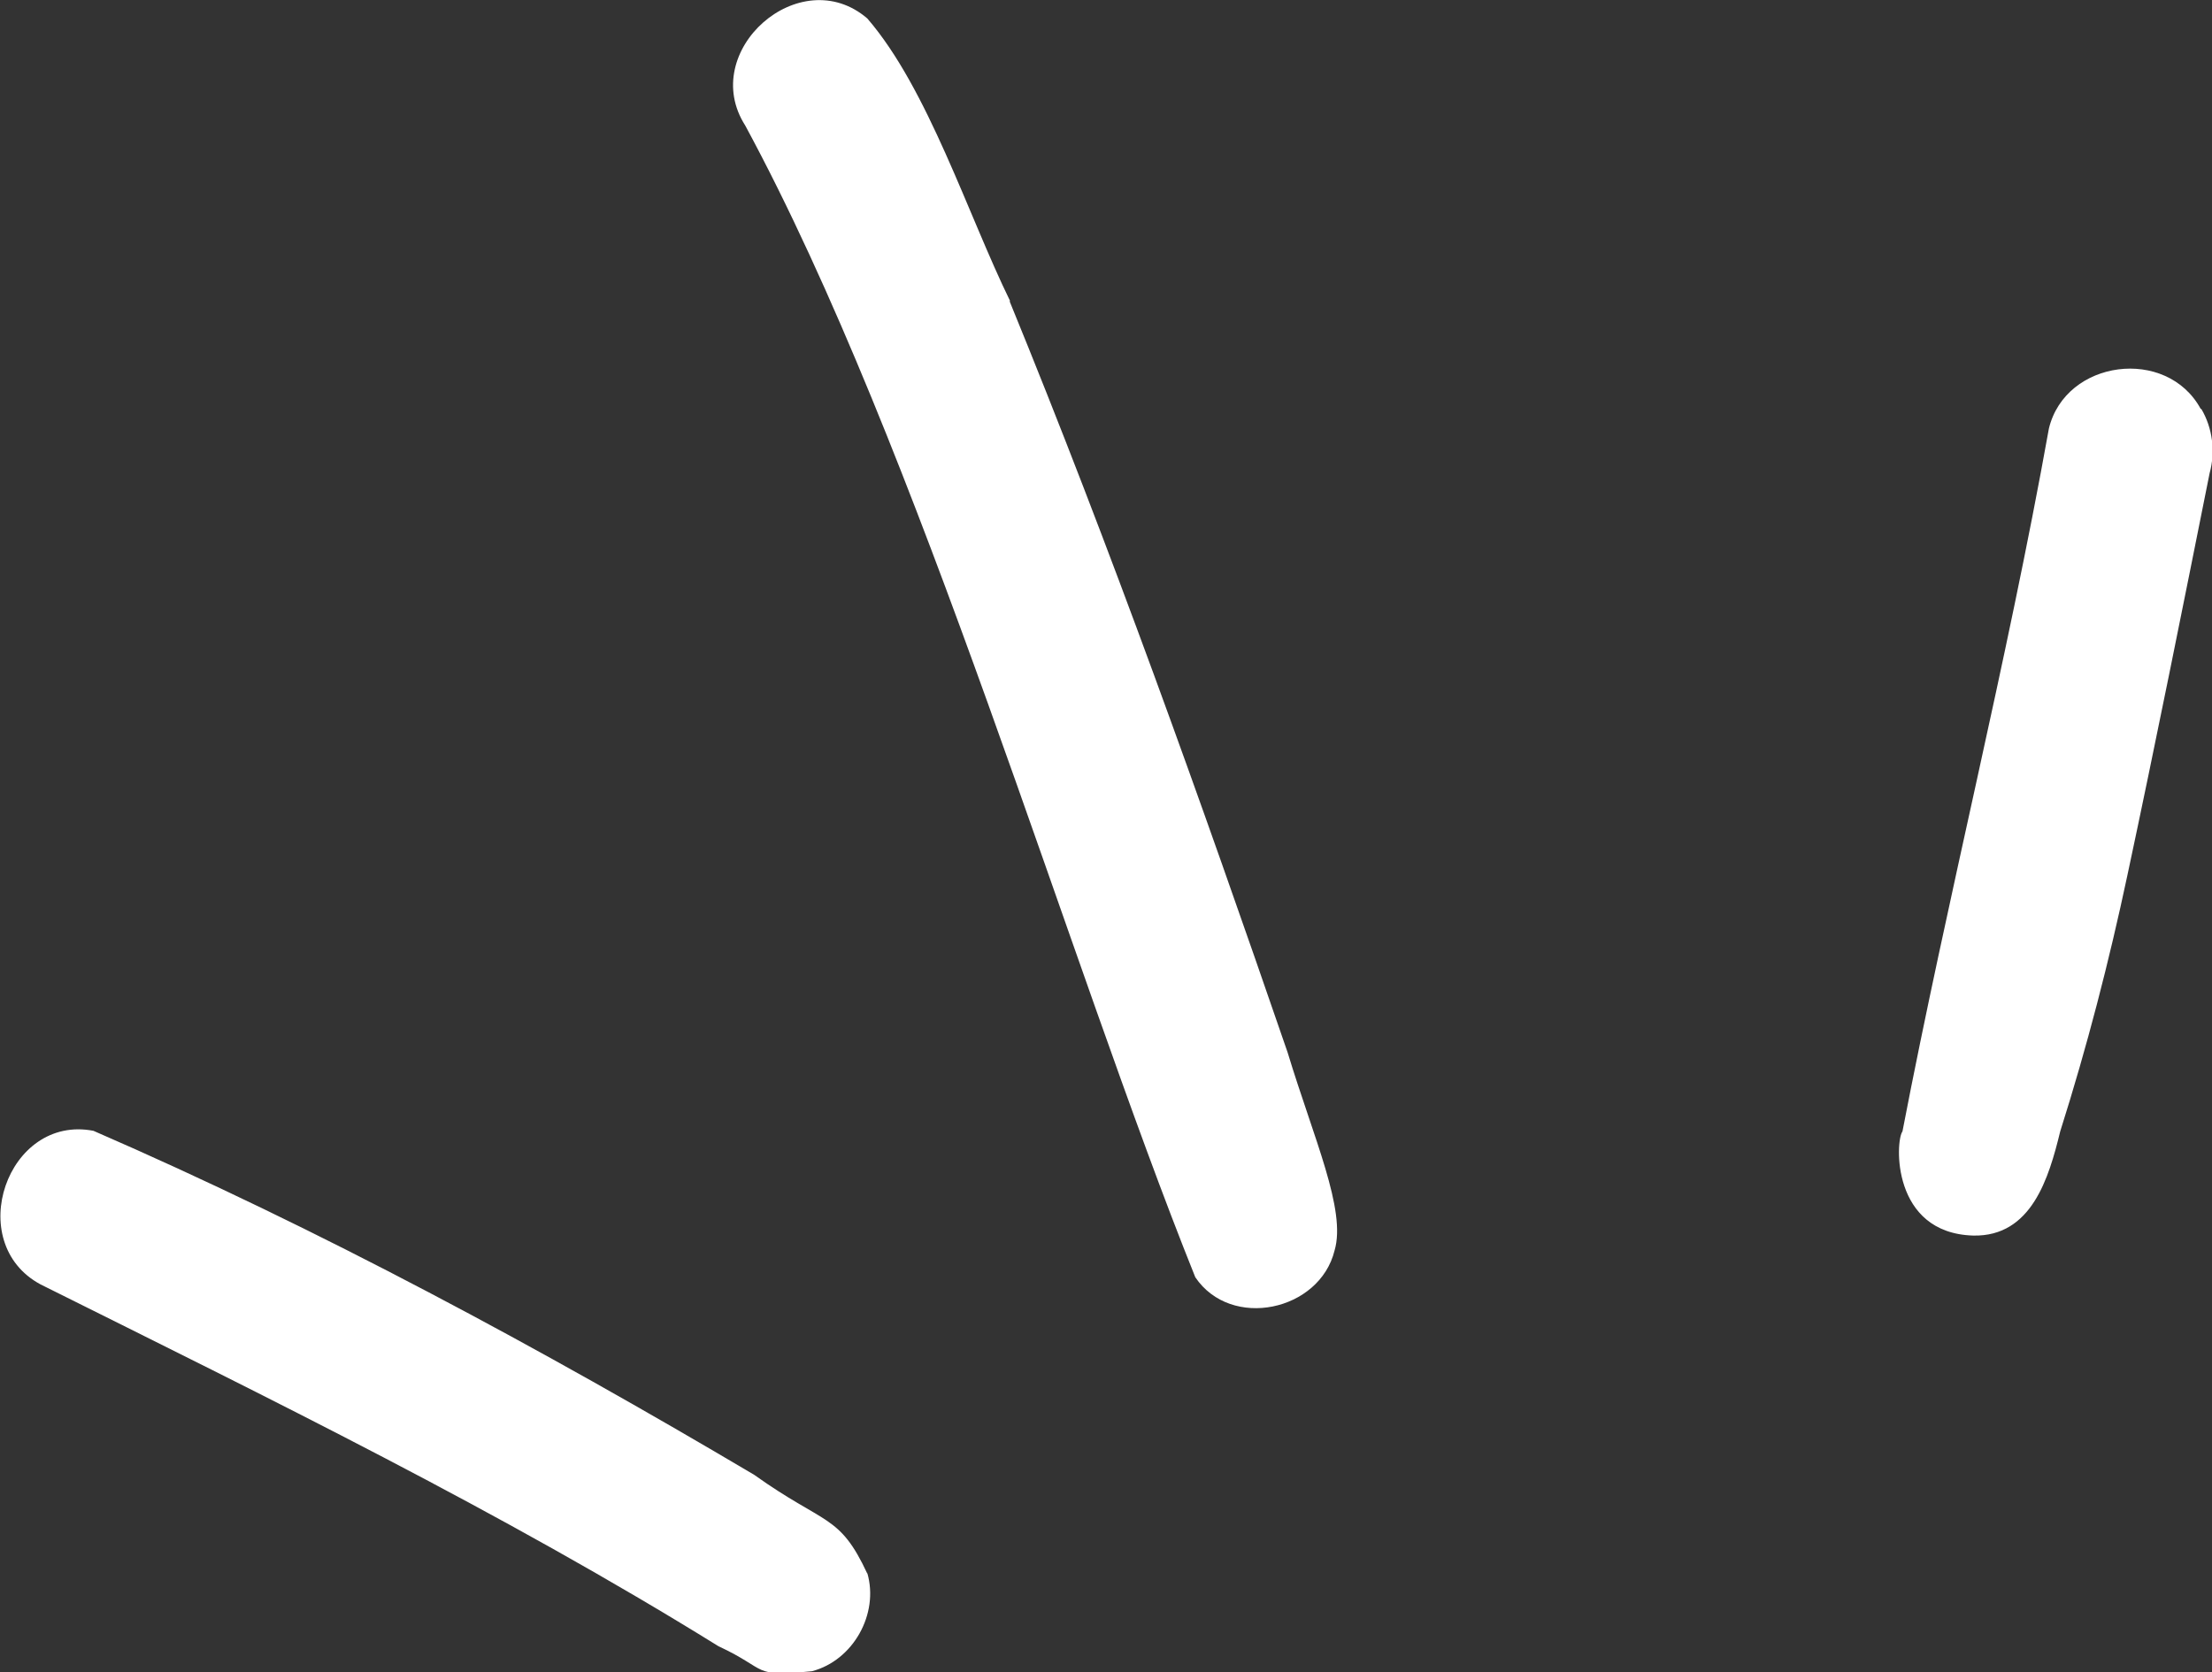
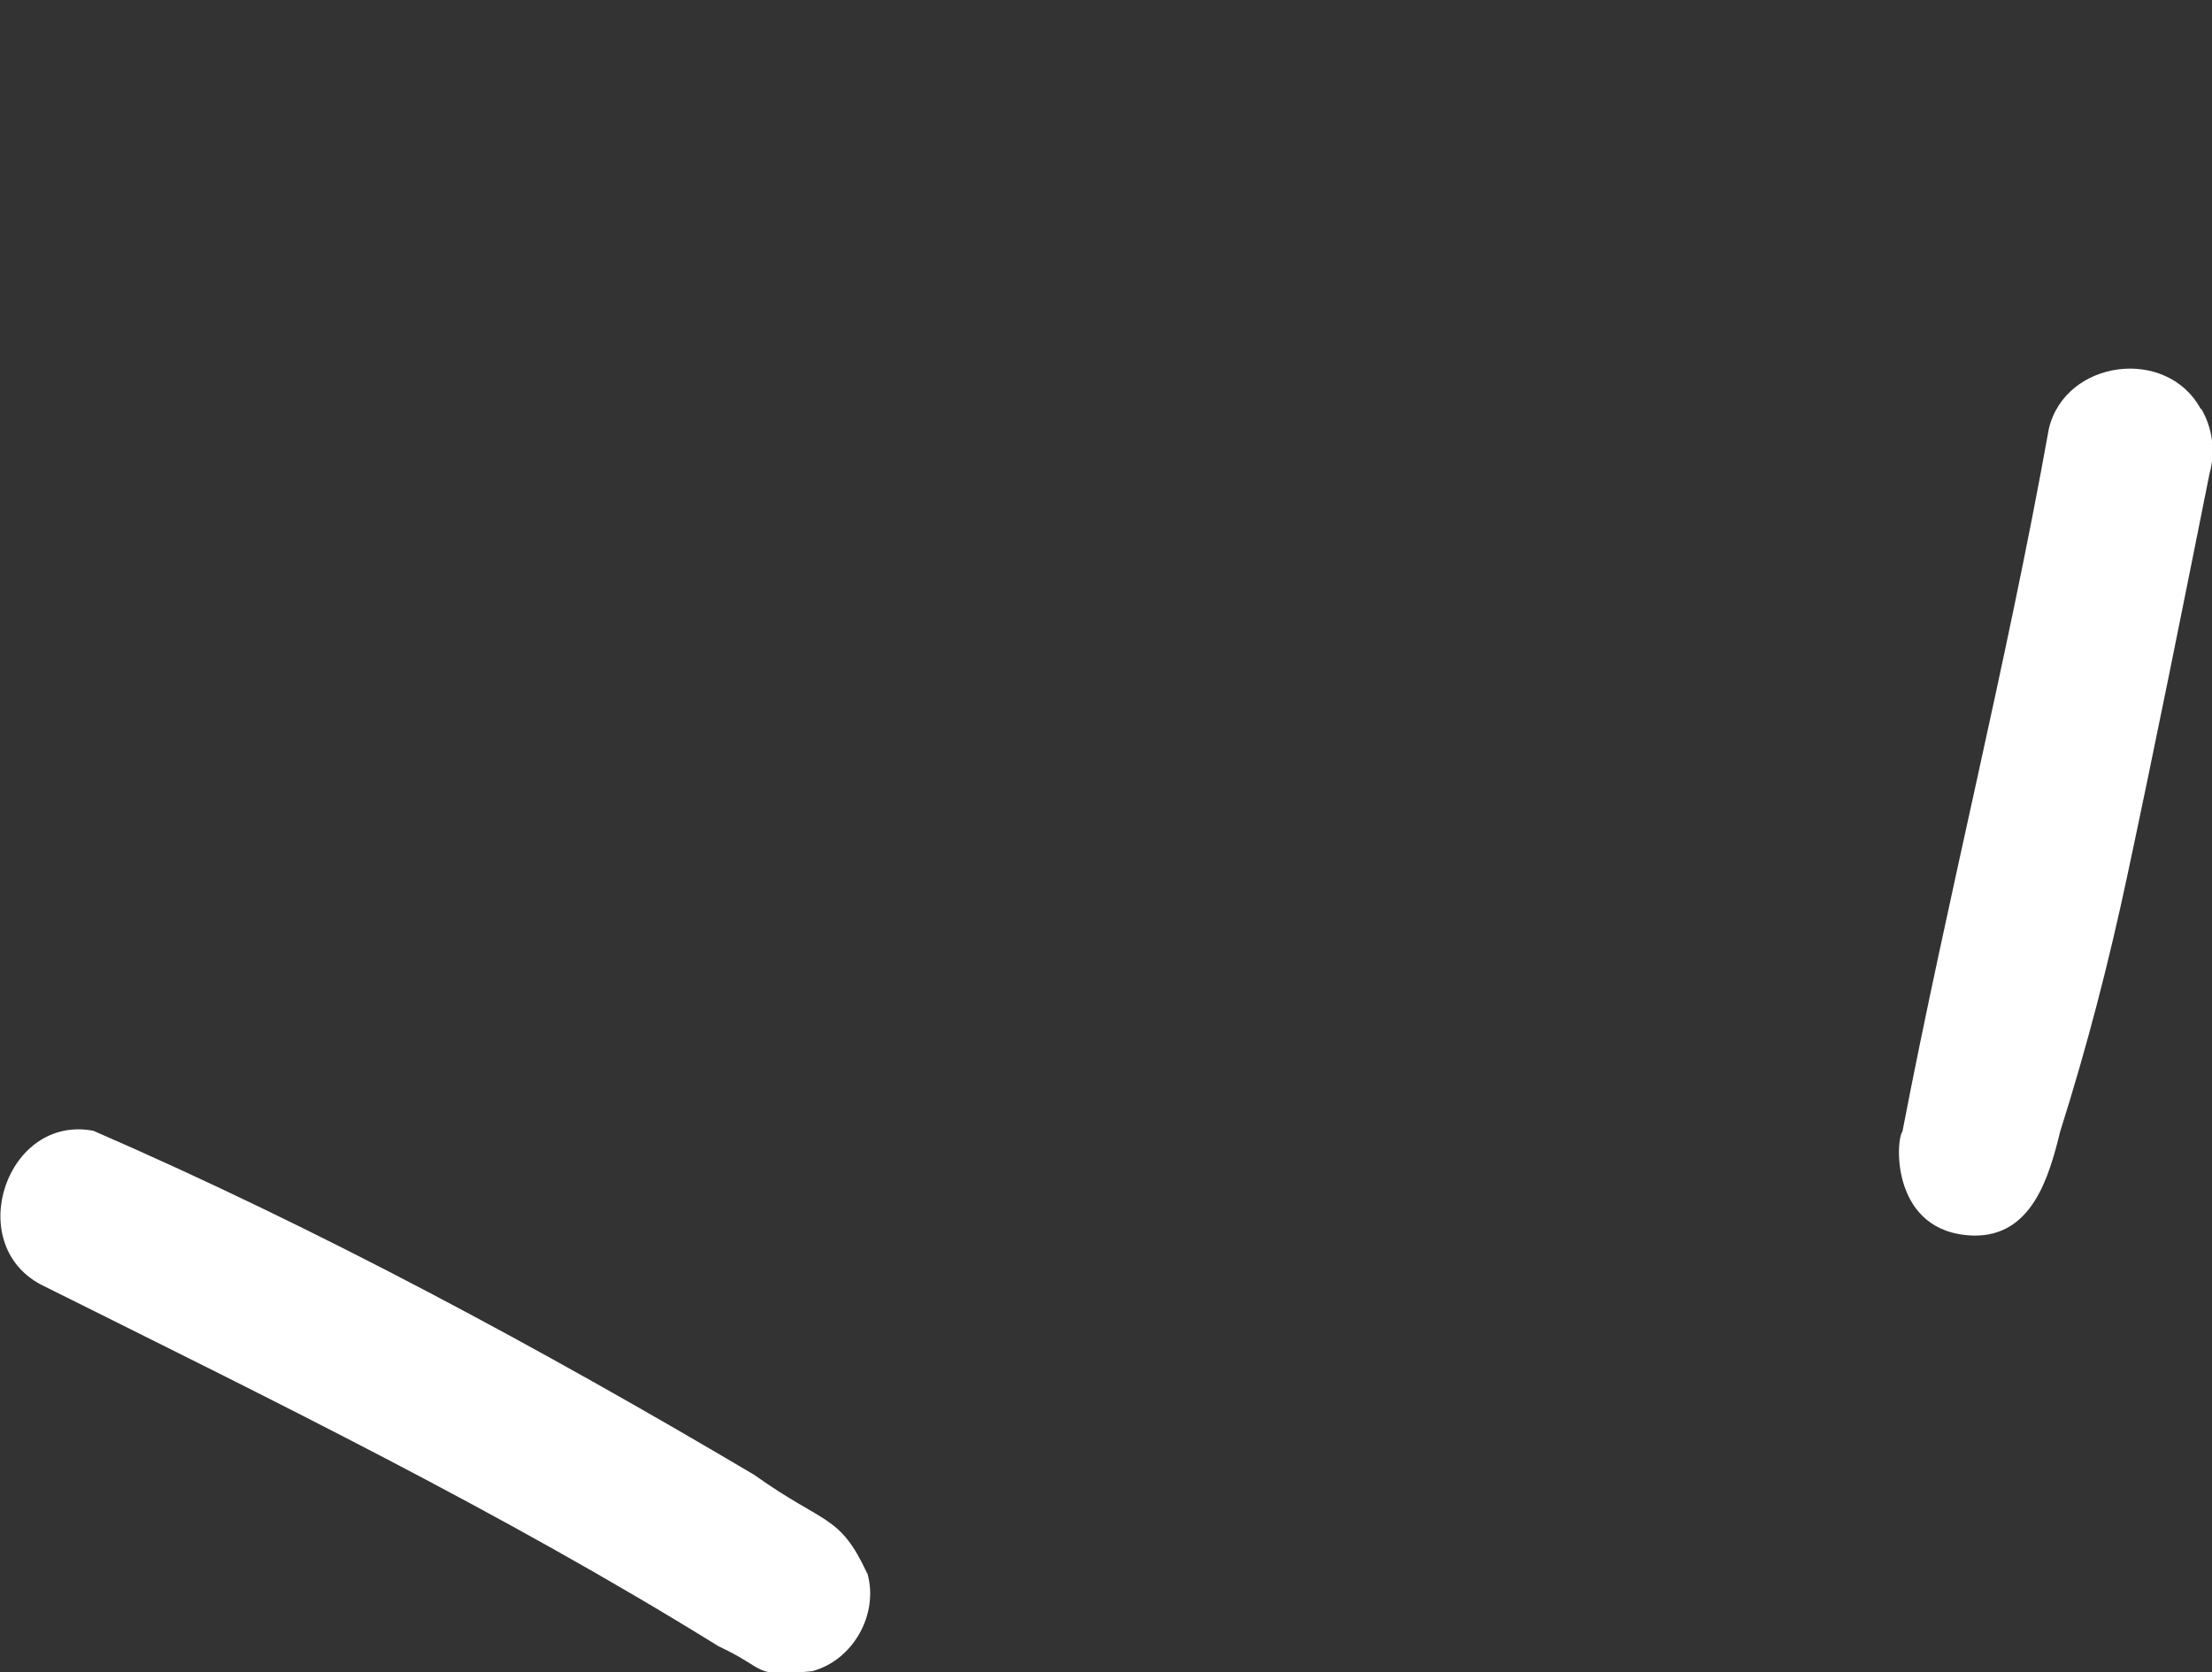
<svg xmlns="http://www.w3.org/2000/svg" viewBox="0 0 37.16 28.1" id="Layer_2">
  <rect x="0" y="0" width="37.16" height="28.1" fill="#333333" stroke="none" />
  <defs>
    <style>
      .cls-1 {
        fill: #fff;
      }
    </style>
  </defs>
  <g id="Capa_1">
-     <path d="M14.57,26.43c.2.69-.24,1.47-.93,1.65-1.03.1-.71-.02-1.57-.42-3.66-2.27-7.54-4.16-11.39-6.08-1.3-.7-.56-2.86.89-2.58,3.8,1.65,7.52,3.66,11.1,5.78,1.19.85,1.43.65,1.9,1.66ZM16.97,5.06c-.71-1.45-1.38-3.57-2.4-4.75-1.13-.97-2.85.55-2.05,1.8,2.93,5.42,5.43,14.05,7.56,19.35.6.89,2.09.57,2.34-.45.2-.68-.35-1.88-.79-3.33-1.46-4.24-2.97-8.47-4.67-12.62ZM36.97,6.87c-.57-1.05-2.27-.83-2.55.33-.71,3.96-1.7,7.86-2.46,11.81-.12.16-.19,1.71,1.19,1.75.98.02,1.27-.97,1.46-1.75.45-1.42.82-2.85,1.13-4.31.48-2.25.93-4.5,1.38-6.75.1-.36.05-.76-.14-1.08Z" class="cls-1" />
+     <path d="M14.57,26.43c.2.69-.24,1.47-.93,1.65-1.03.1-.71-.02-1.57-.42-3.66-2.27-7.54-4.16-11.39-6.08-1.3-.7-.56-2.86.89-2.58,3.8,1.65,7.52,3.66,11.1,5.78,1.19.85,1.43.65,1.9,1.66ZM16.97,5.06ZM36.97,6.87c-.57-1.05-2.27-.83-2.55.33-.71,3.96-1.7,7.86-2.46,11.81-.12.16-.19,1.71,1.19,1.75.98.02,1.27-.97,1.46-1.75.45-1.42.82-2.85,1.13-4.31.48-2.25.93-4.5,1.38-6.75.1-.36.05-.76-.14-1.08Z" class="cls-1" />
  </g>
</svg>